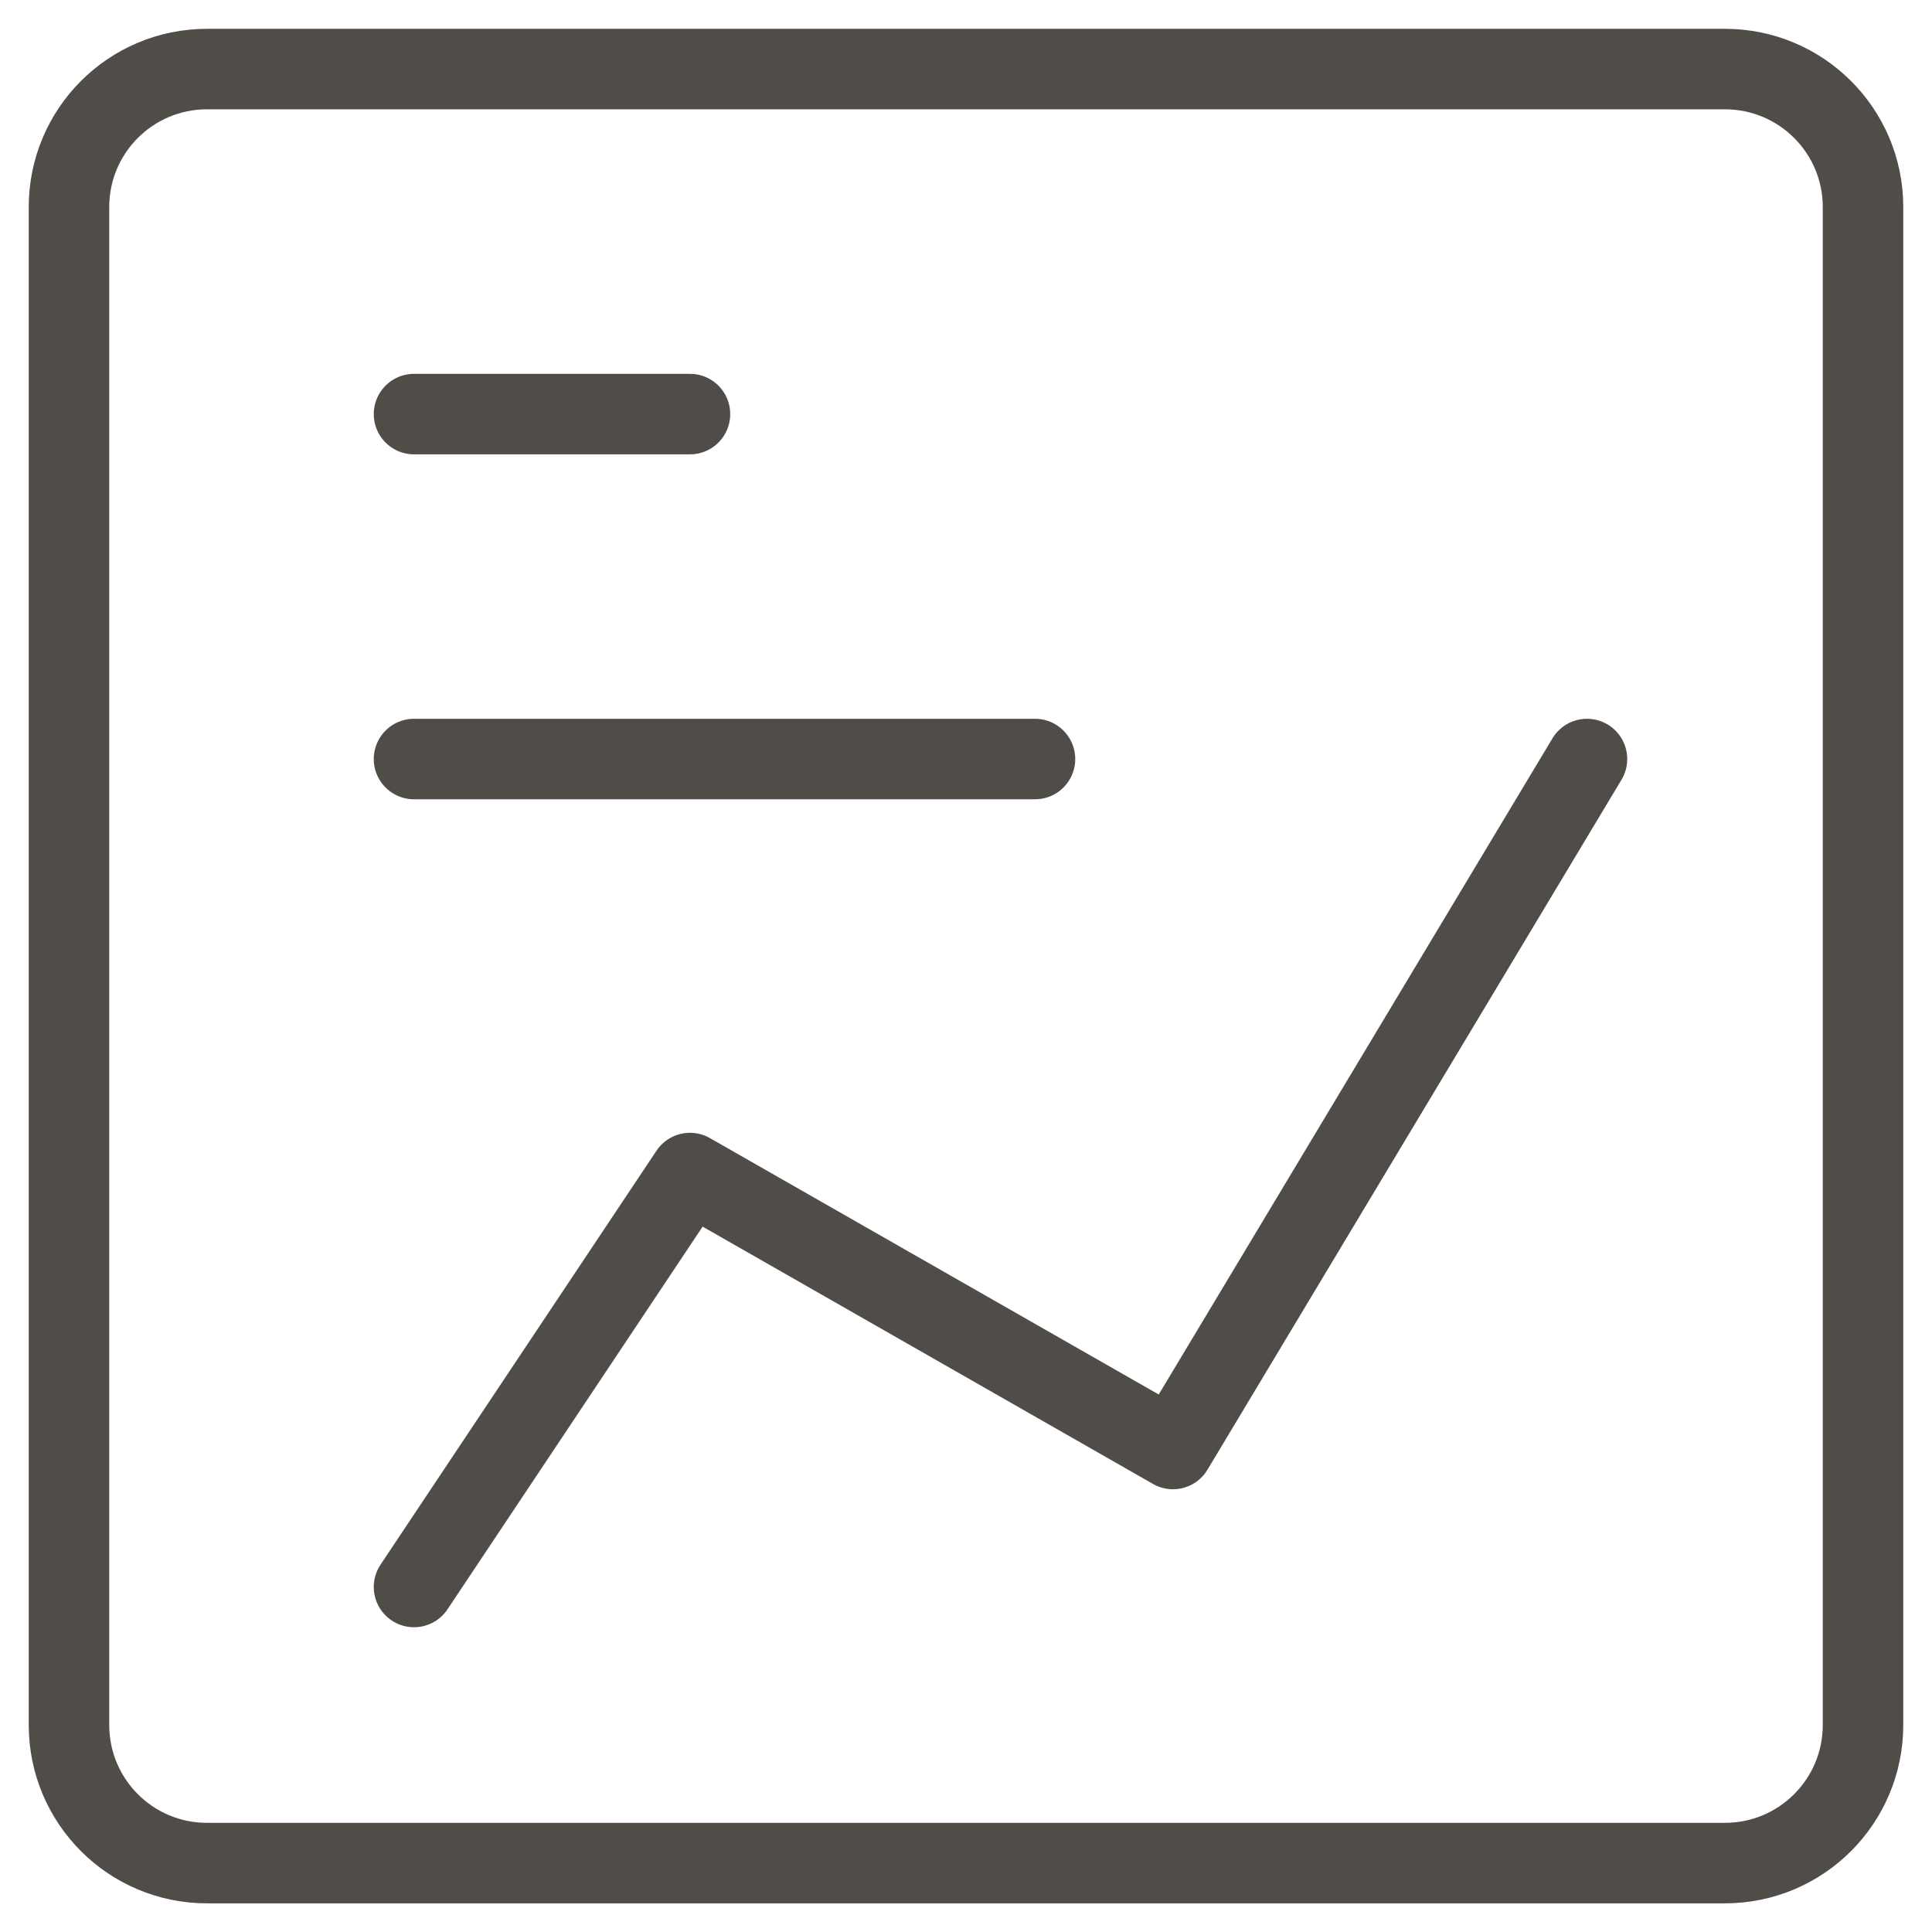
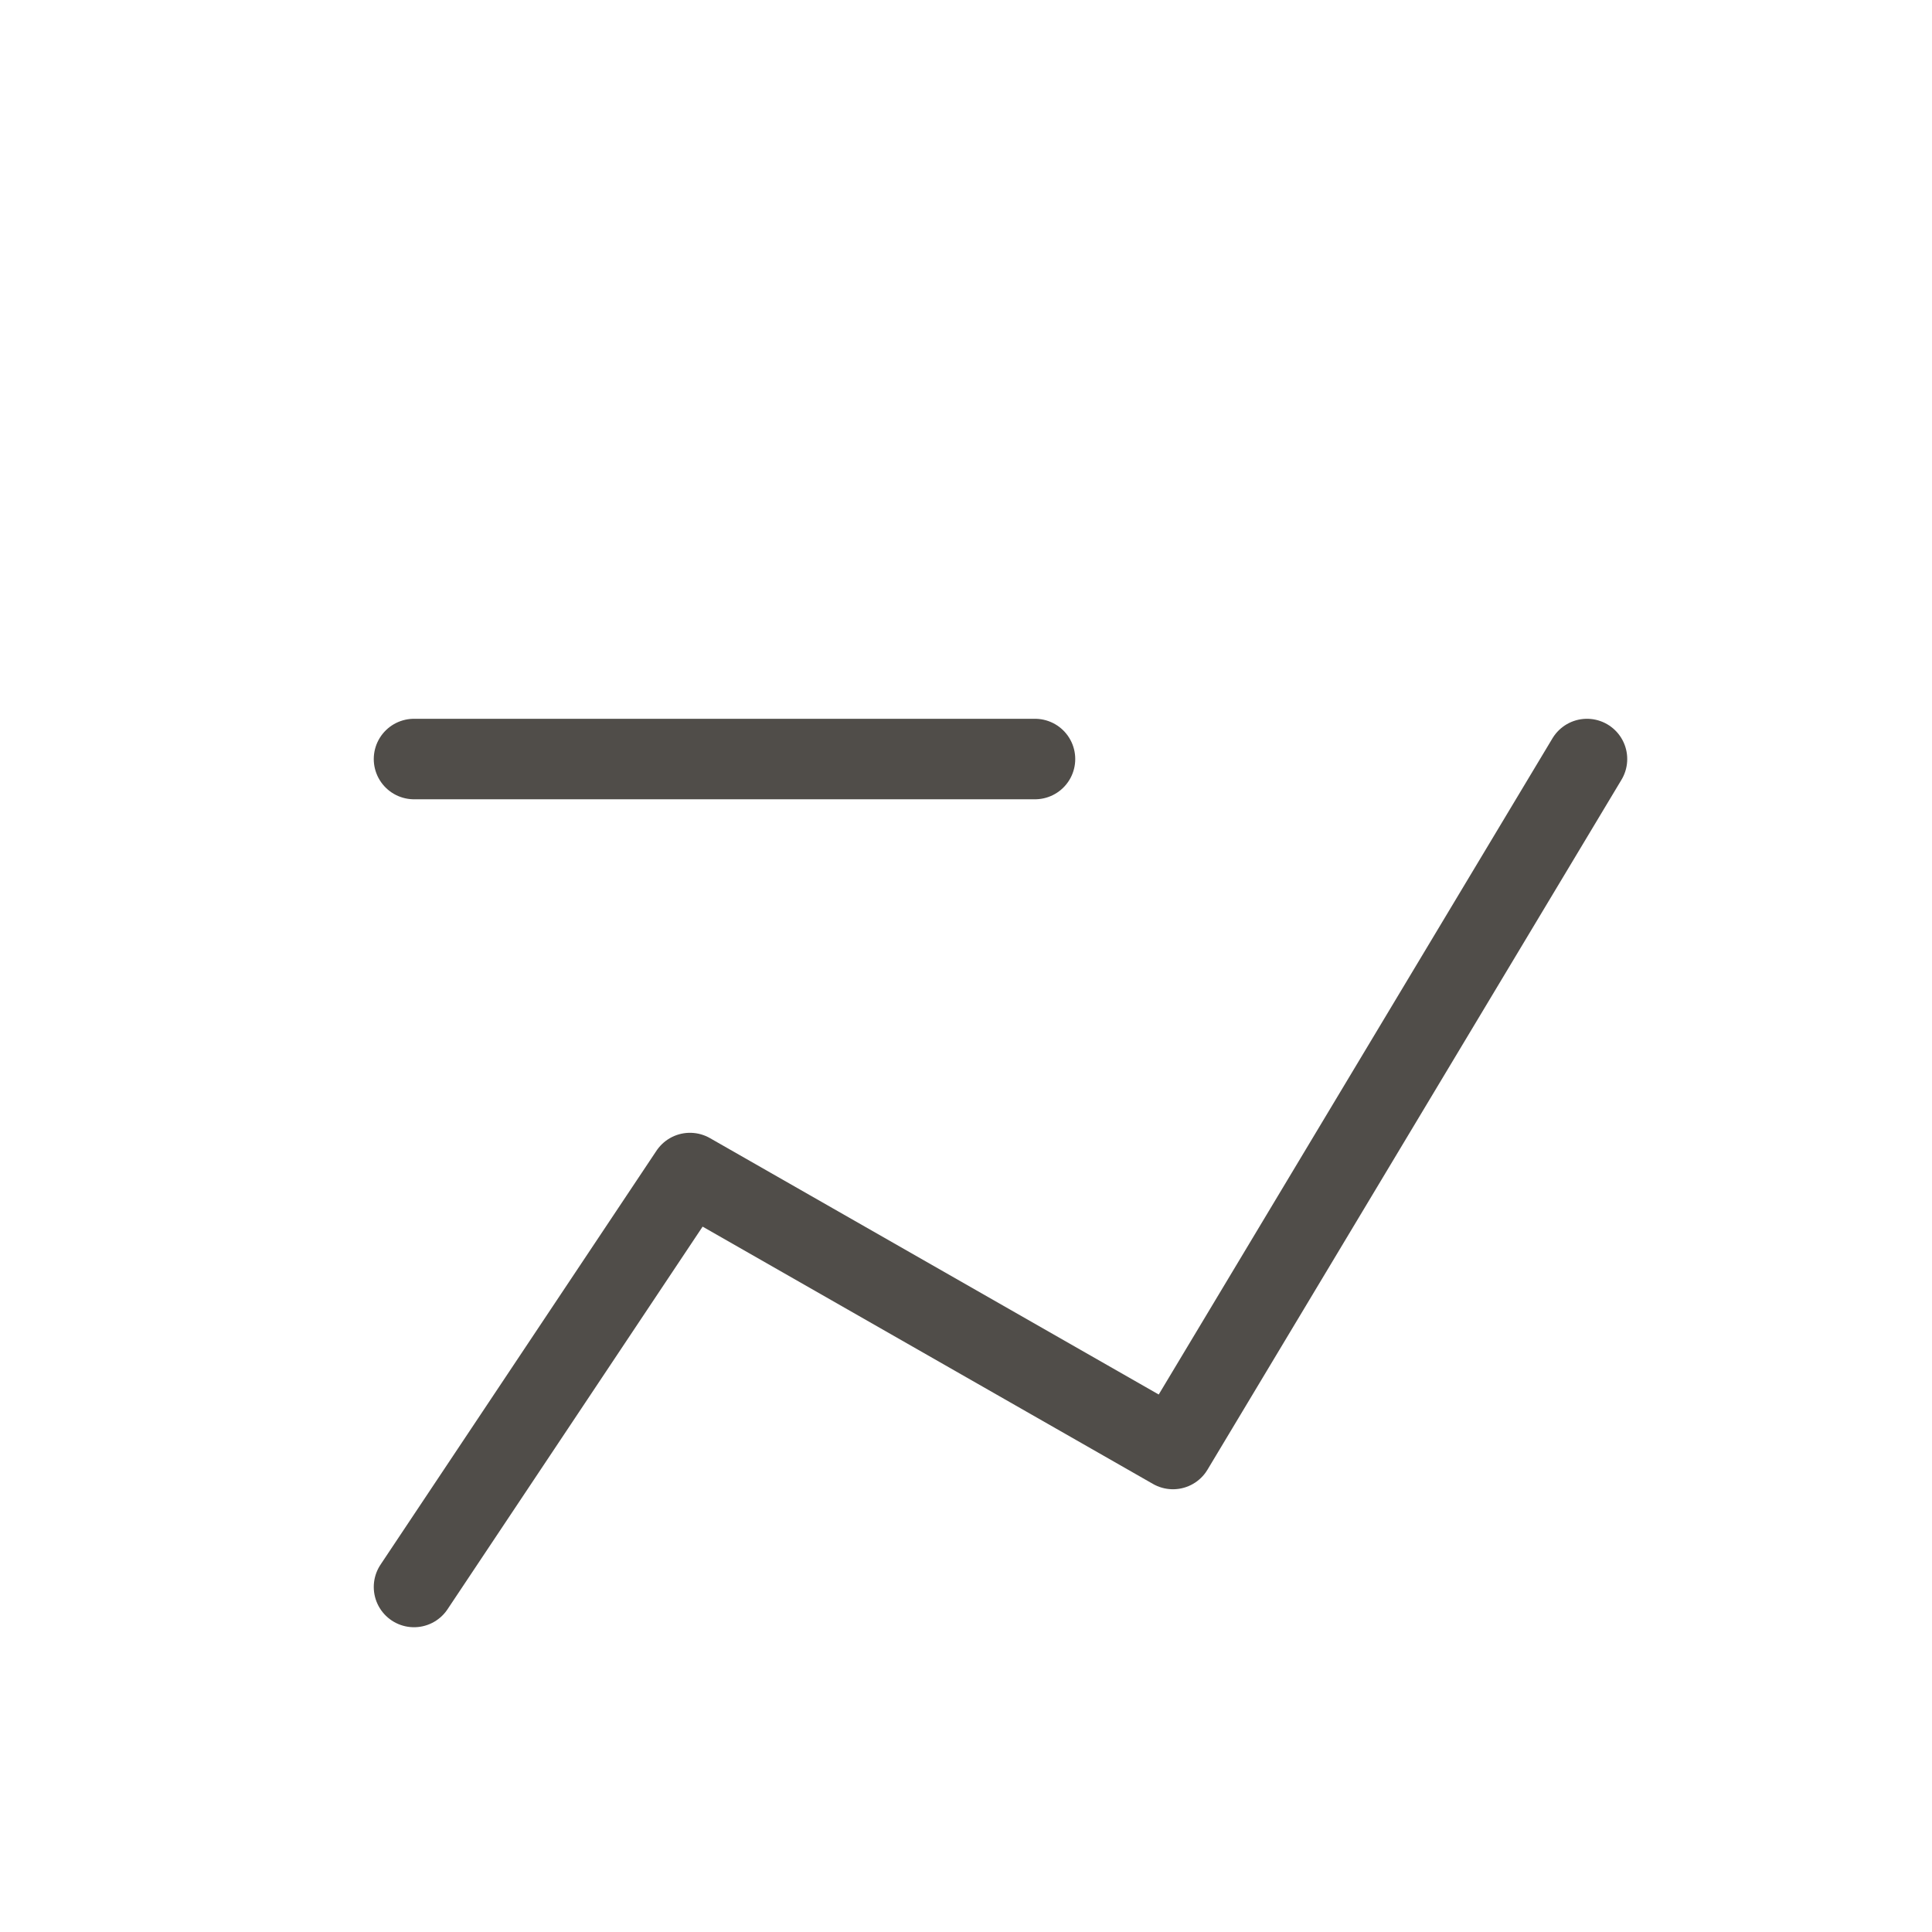
<svg xmlns="http://www.w3.org/2000/svg" width="24" height="24" viewBox="0 0 24 24" fill="none">
-   <path d="M2.571 23.144L21.428 23.144C22.375 23.144 23.143 22.376 23.143 21.429L23.143 2.572C23.143 1.625 22.375 0.858 21.428 0.858L2.571 0.858C1.624 0.858 0.857 1.625 0.857 2.572L0.857 21.429C0.857 22.376 1.624 23.144 2.571 23.144Z" stroke="#504D49" stroke-linecap="round" stroke-linejoin="round" />
-   <path d="M5.143 5.144H8.571" stroke="#504D49" stroke-linecap="round" stroke-linejoin="round" />
  <path d="M5.143 9.429H12.857" stroke="#504D49" stroke-linecap="round" stroke-linejoin="round" />
  <path d="M19.714 9.429L14.571 18L8.571 14.572L5.143 19.714" stroke="#504D49" stroke-linecap="round" stroke-linejoin="round" />
</svg>